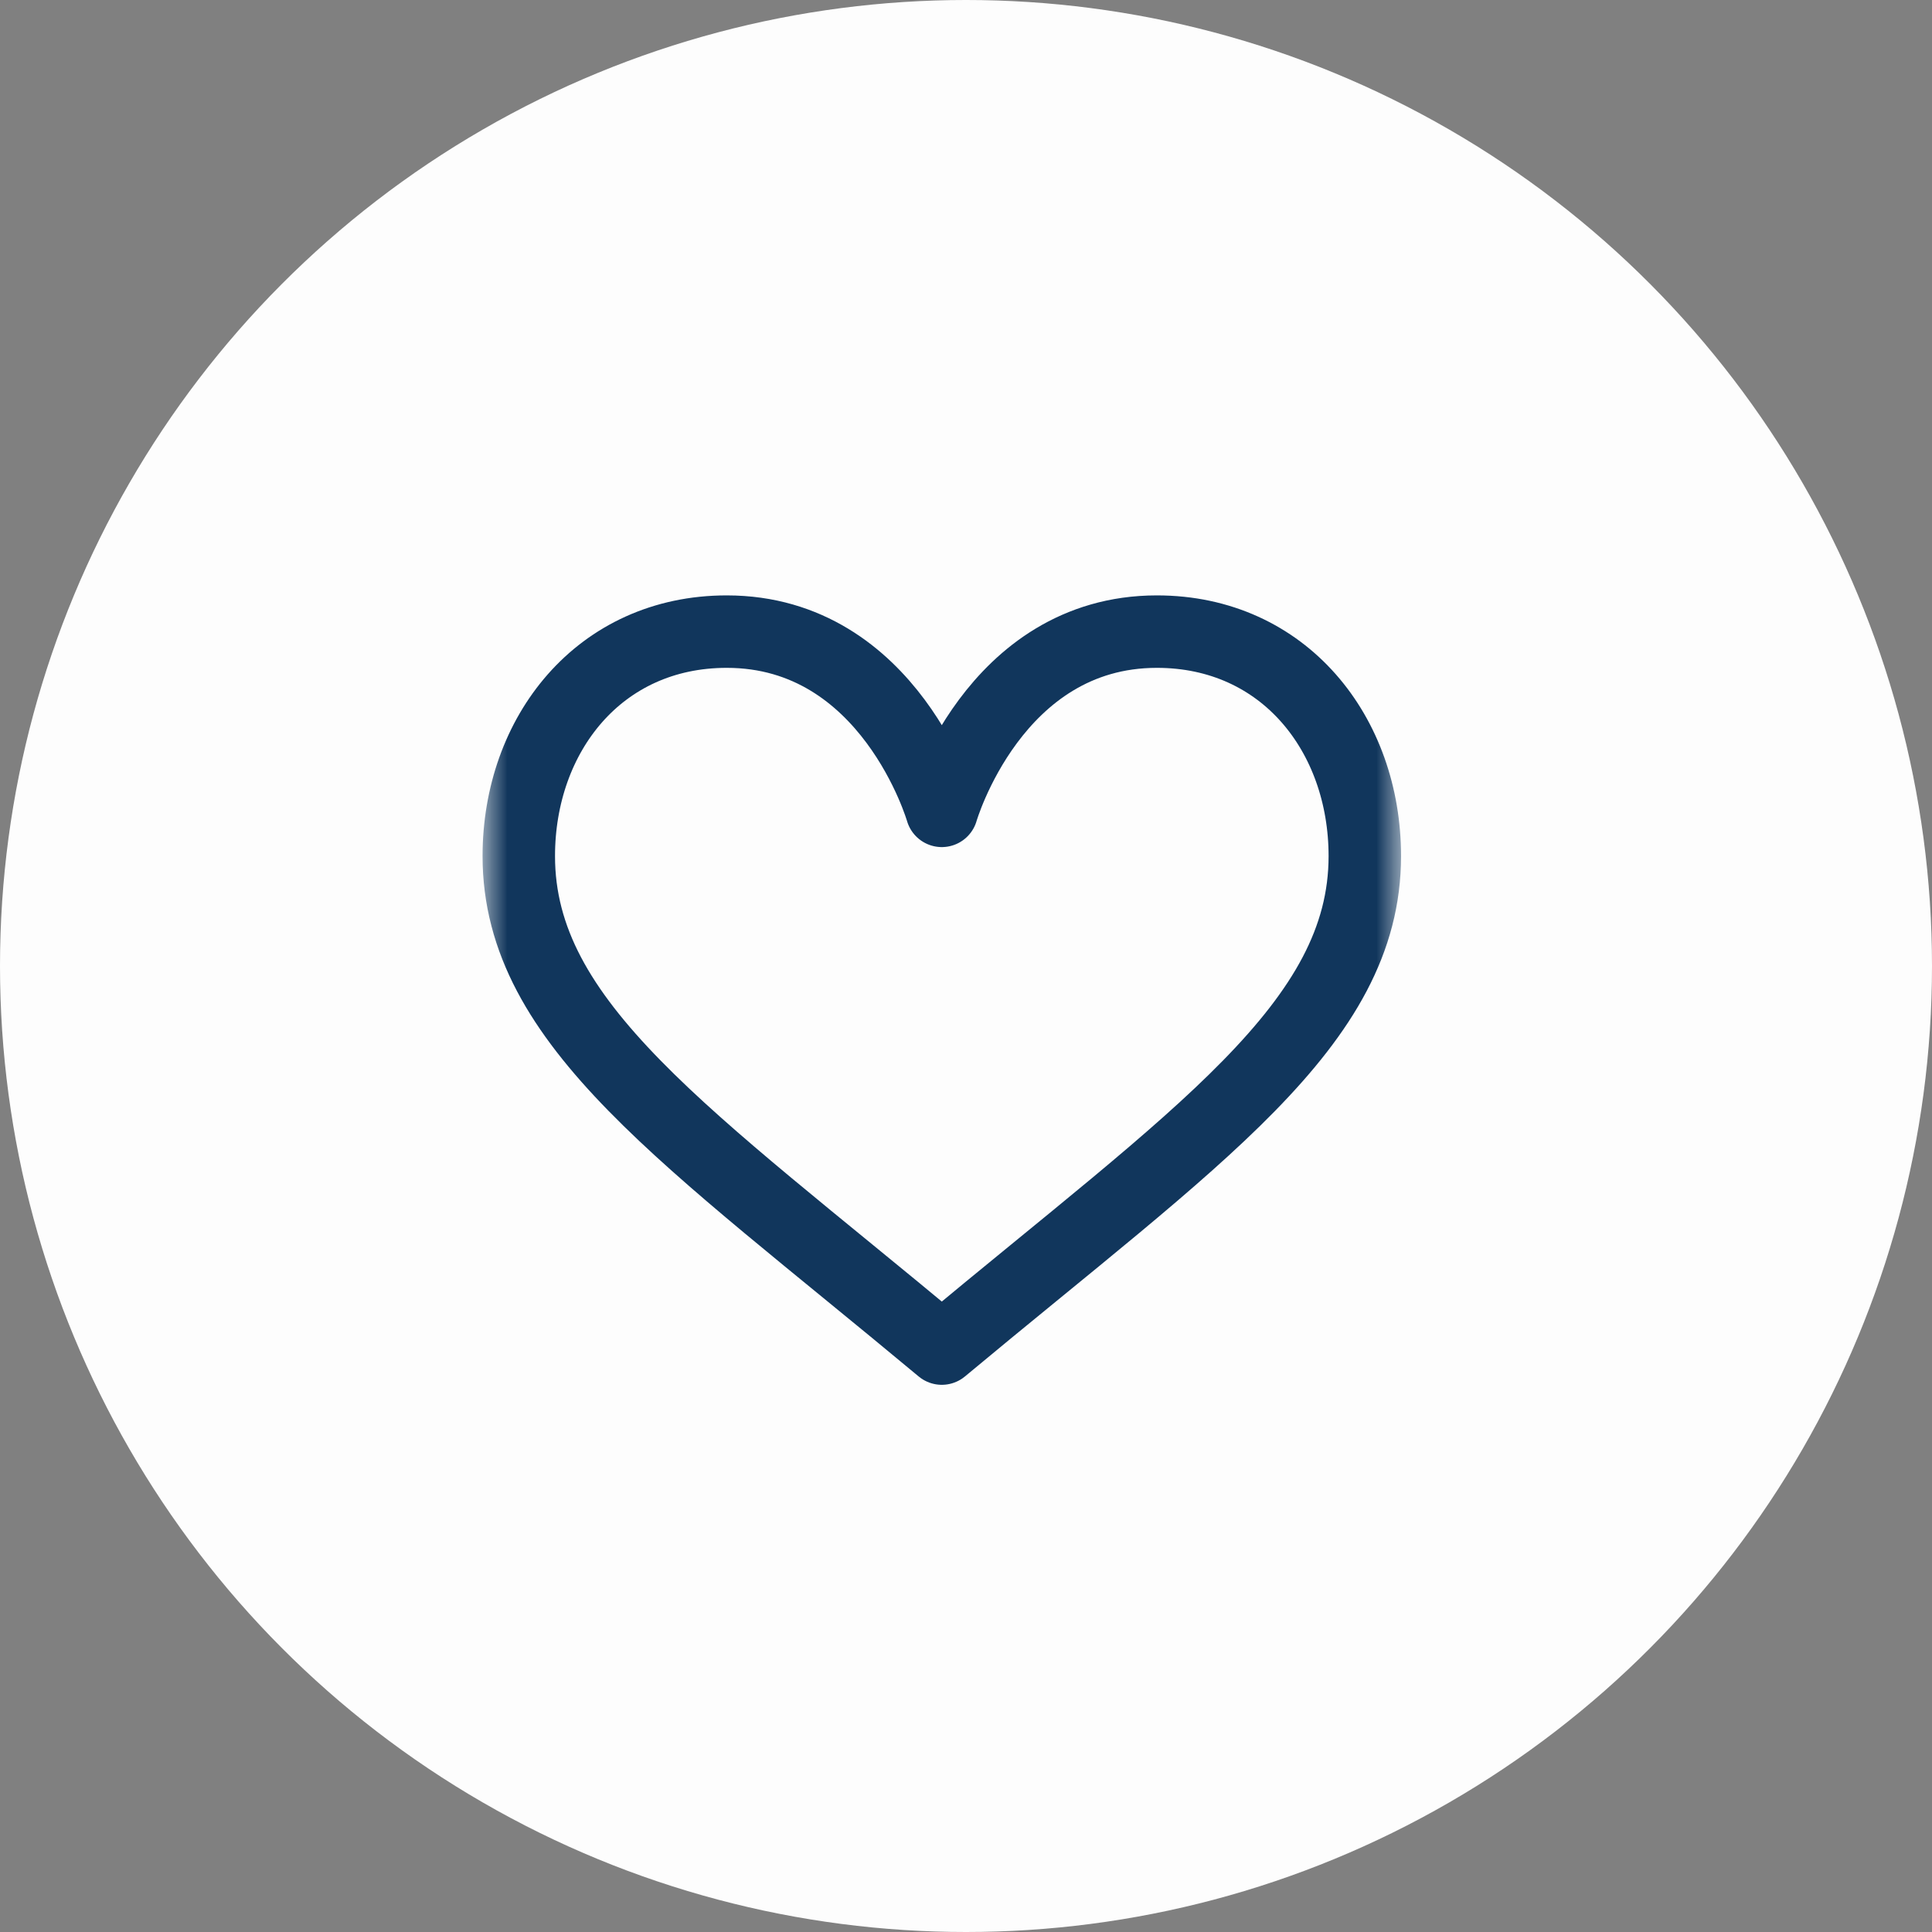
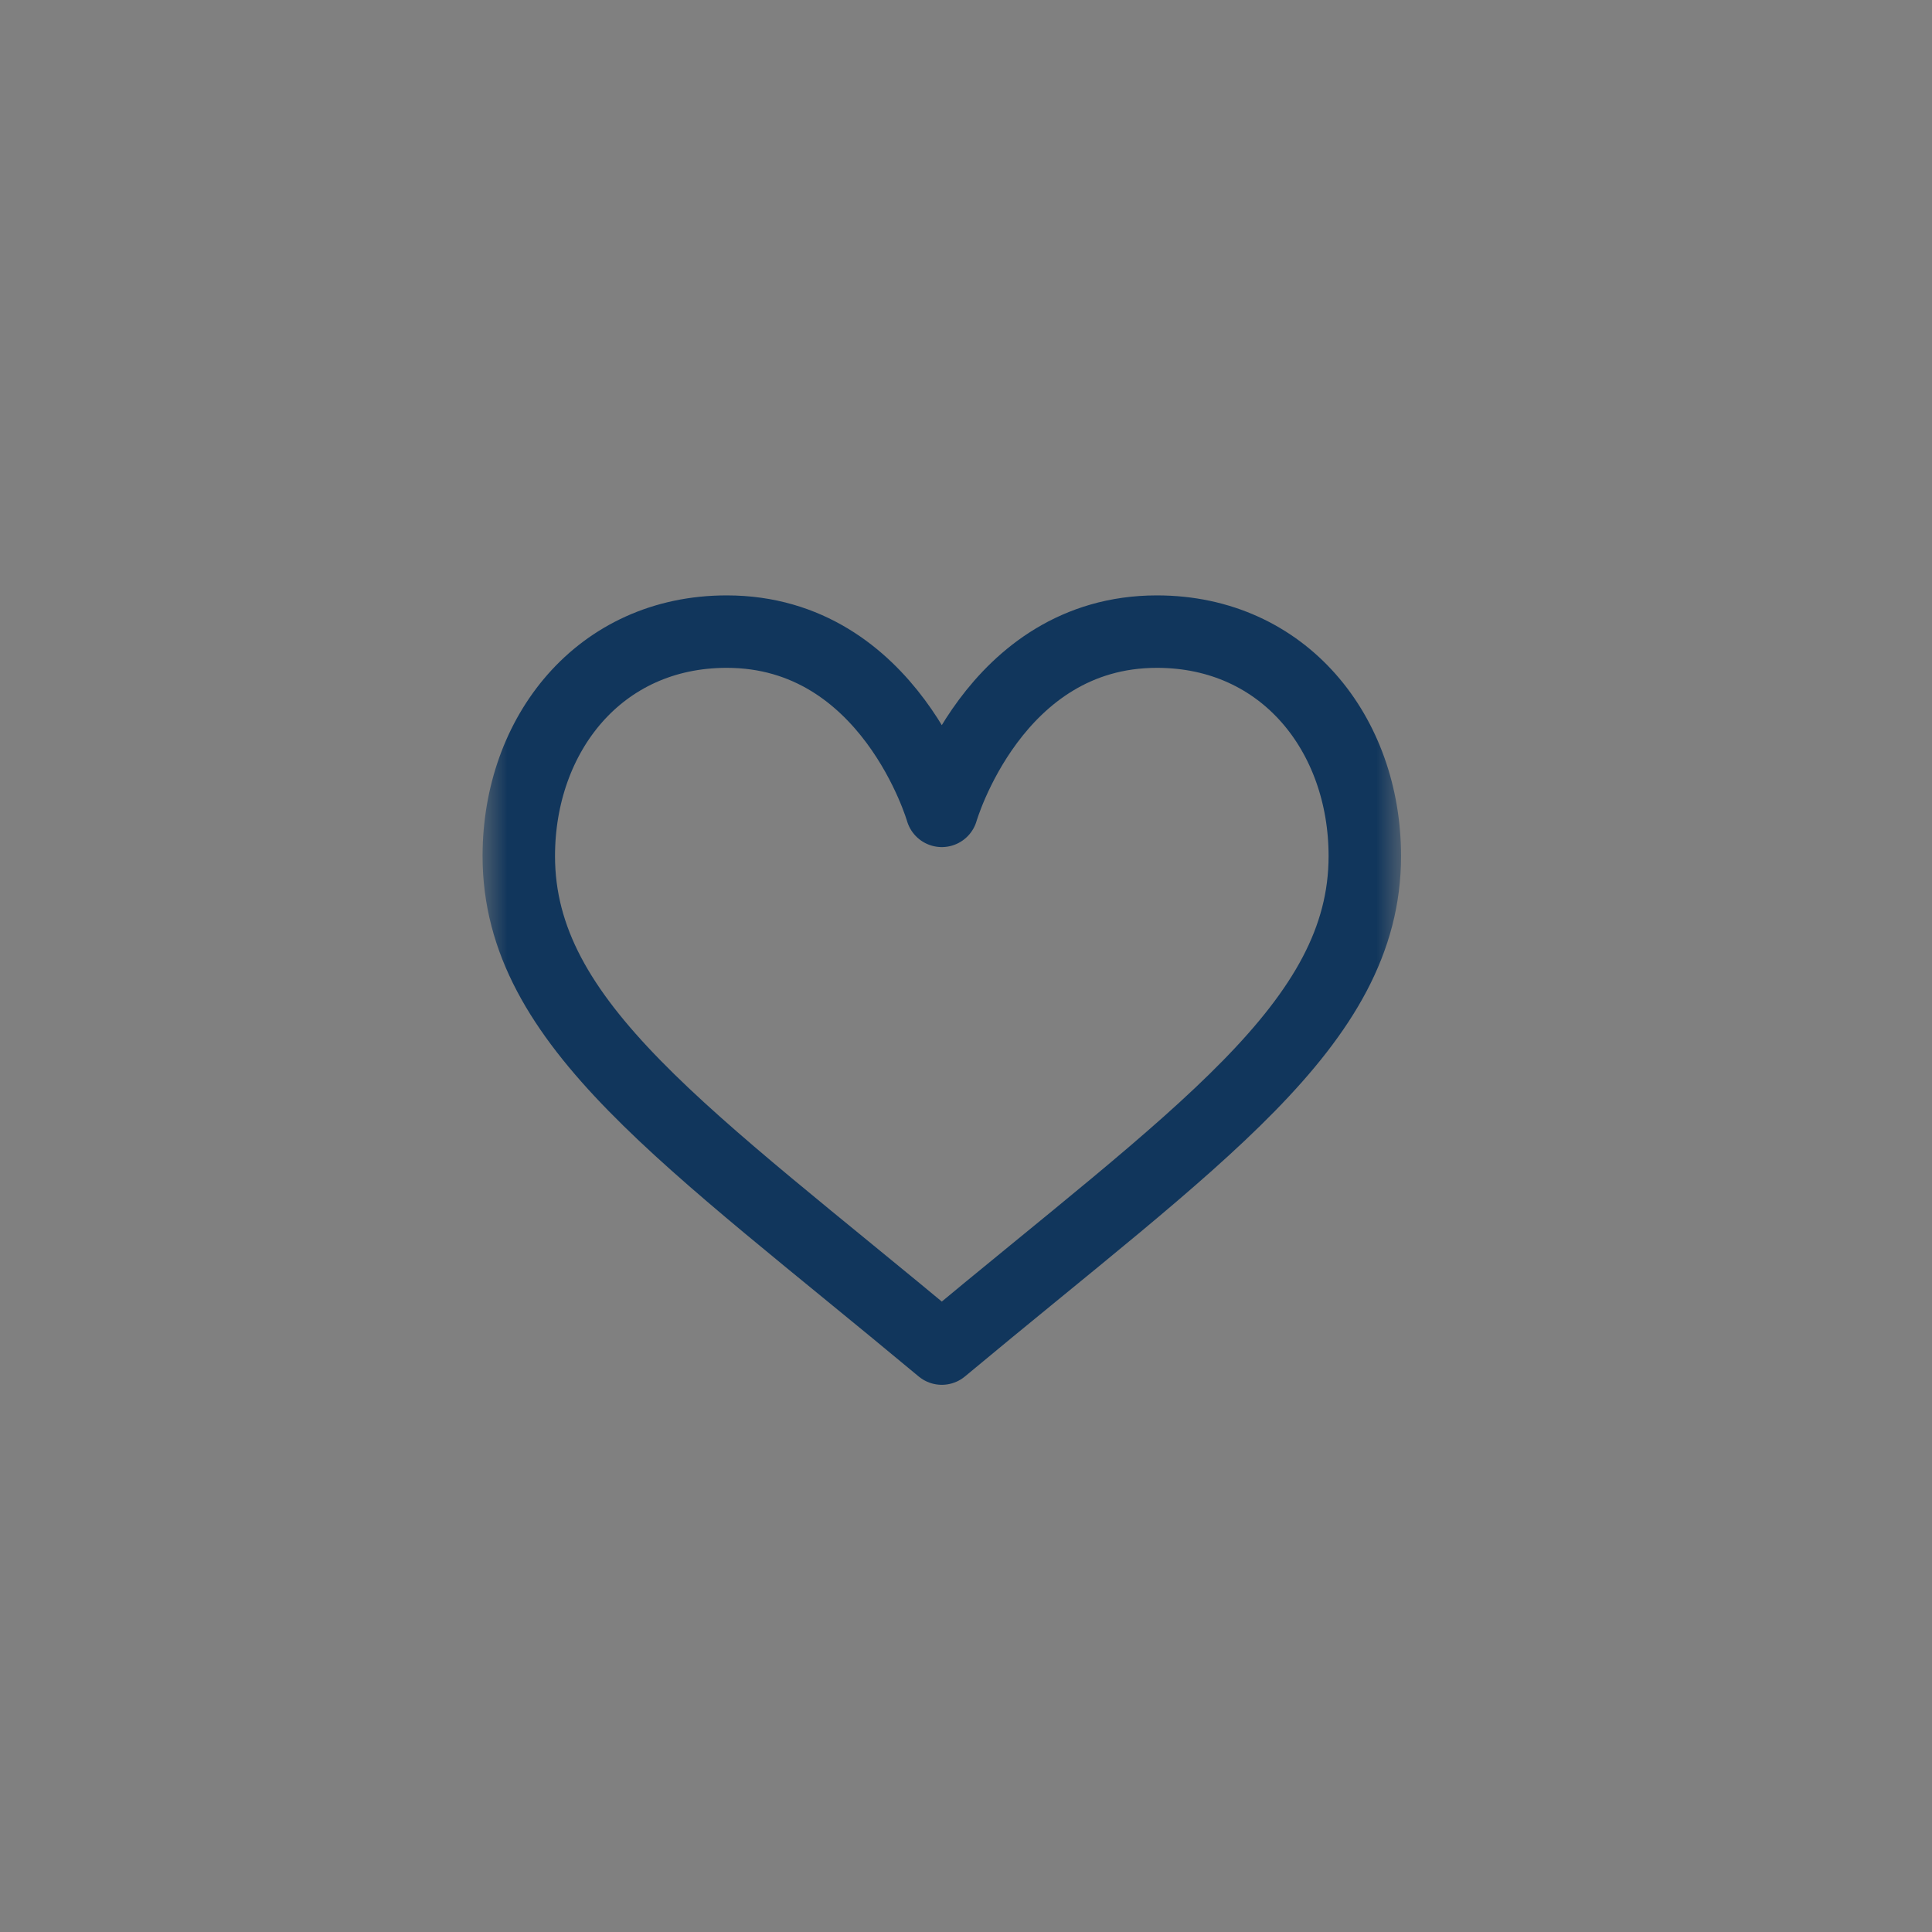
<svg xmlns="http://www.w3.org/2000/svg" width="40" height="40" viewBox="0 0 40 40" fill="none">
  <rect x="0" y="0" width="40" height="40" fill="#808080" stroke="none" />
-   <circle cx="20" cy="20" r="20" fill="#FDFDFD" />
  <mask id="mask0_44_552" style="mask-type:luminance" maskUnits="userSpaceOnUse" x="10" y="11" width="19" height="19">
    <path d="M10 11H29V30H10V11Z" fill="white" />
  </mask>
  <g mask="url(#mask0_44_552)">
    <path d="M19.499 16.788C19.499 16.788 20.568 13.077 23.952 13.077C26.588 13.077 28.257 15.204 28.257 17.725C28.257 21.211 24.781 23.519 19.499 27.921C14.217 23.519 10.741 21.211 10.741 17.725C10.741 15.204 12.41 13.077 15.046 13.077C18.43 13.077 19.499 16.788 19.499 16.788Z" stroke="#11365C" stroke-width="1.5" stroke-miterlimit="10" stroke-linecap="round" stroke-linejoin="round" />
  </g>
</svg>